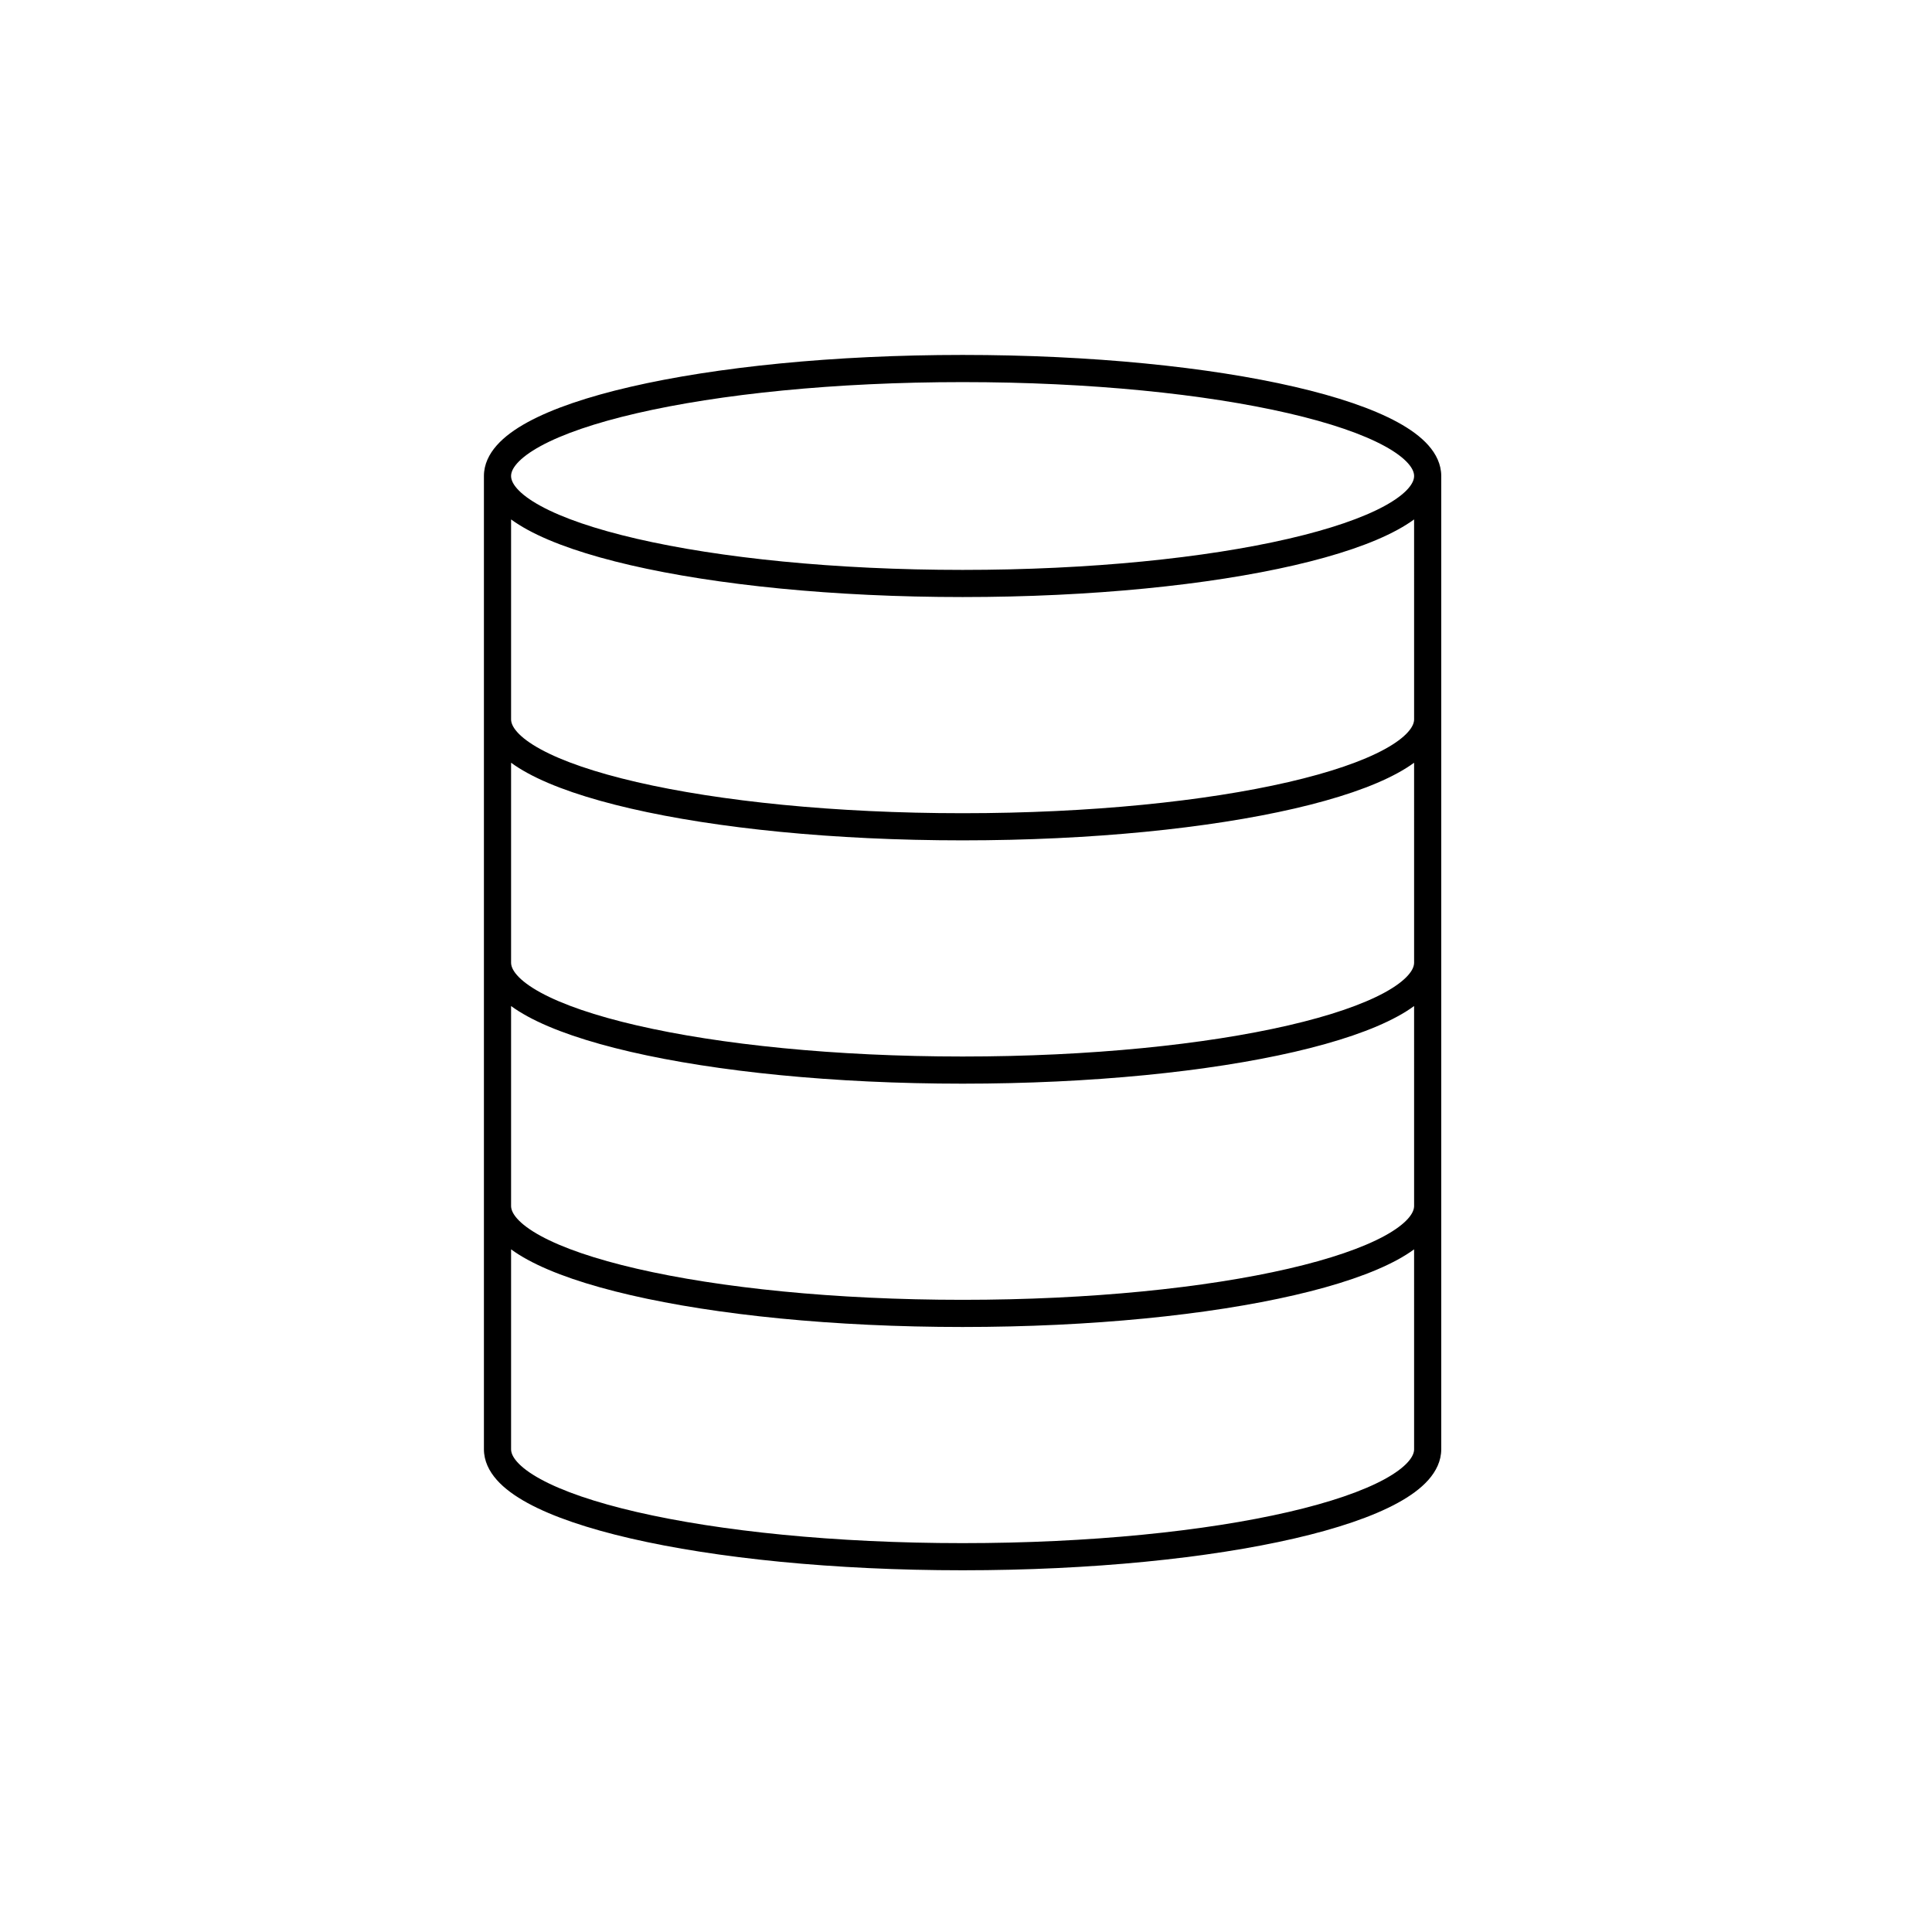
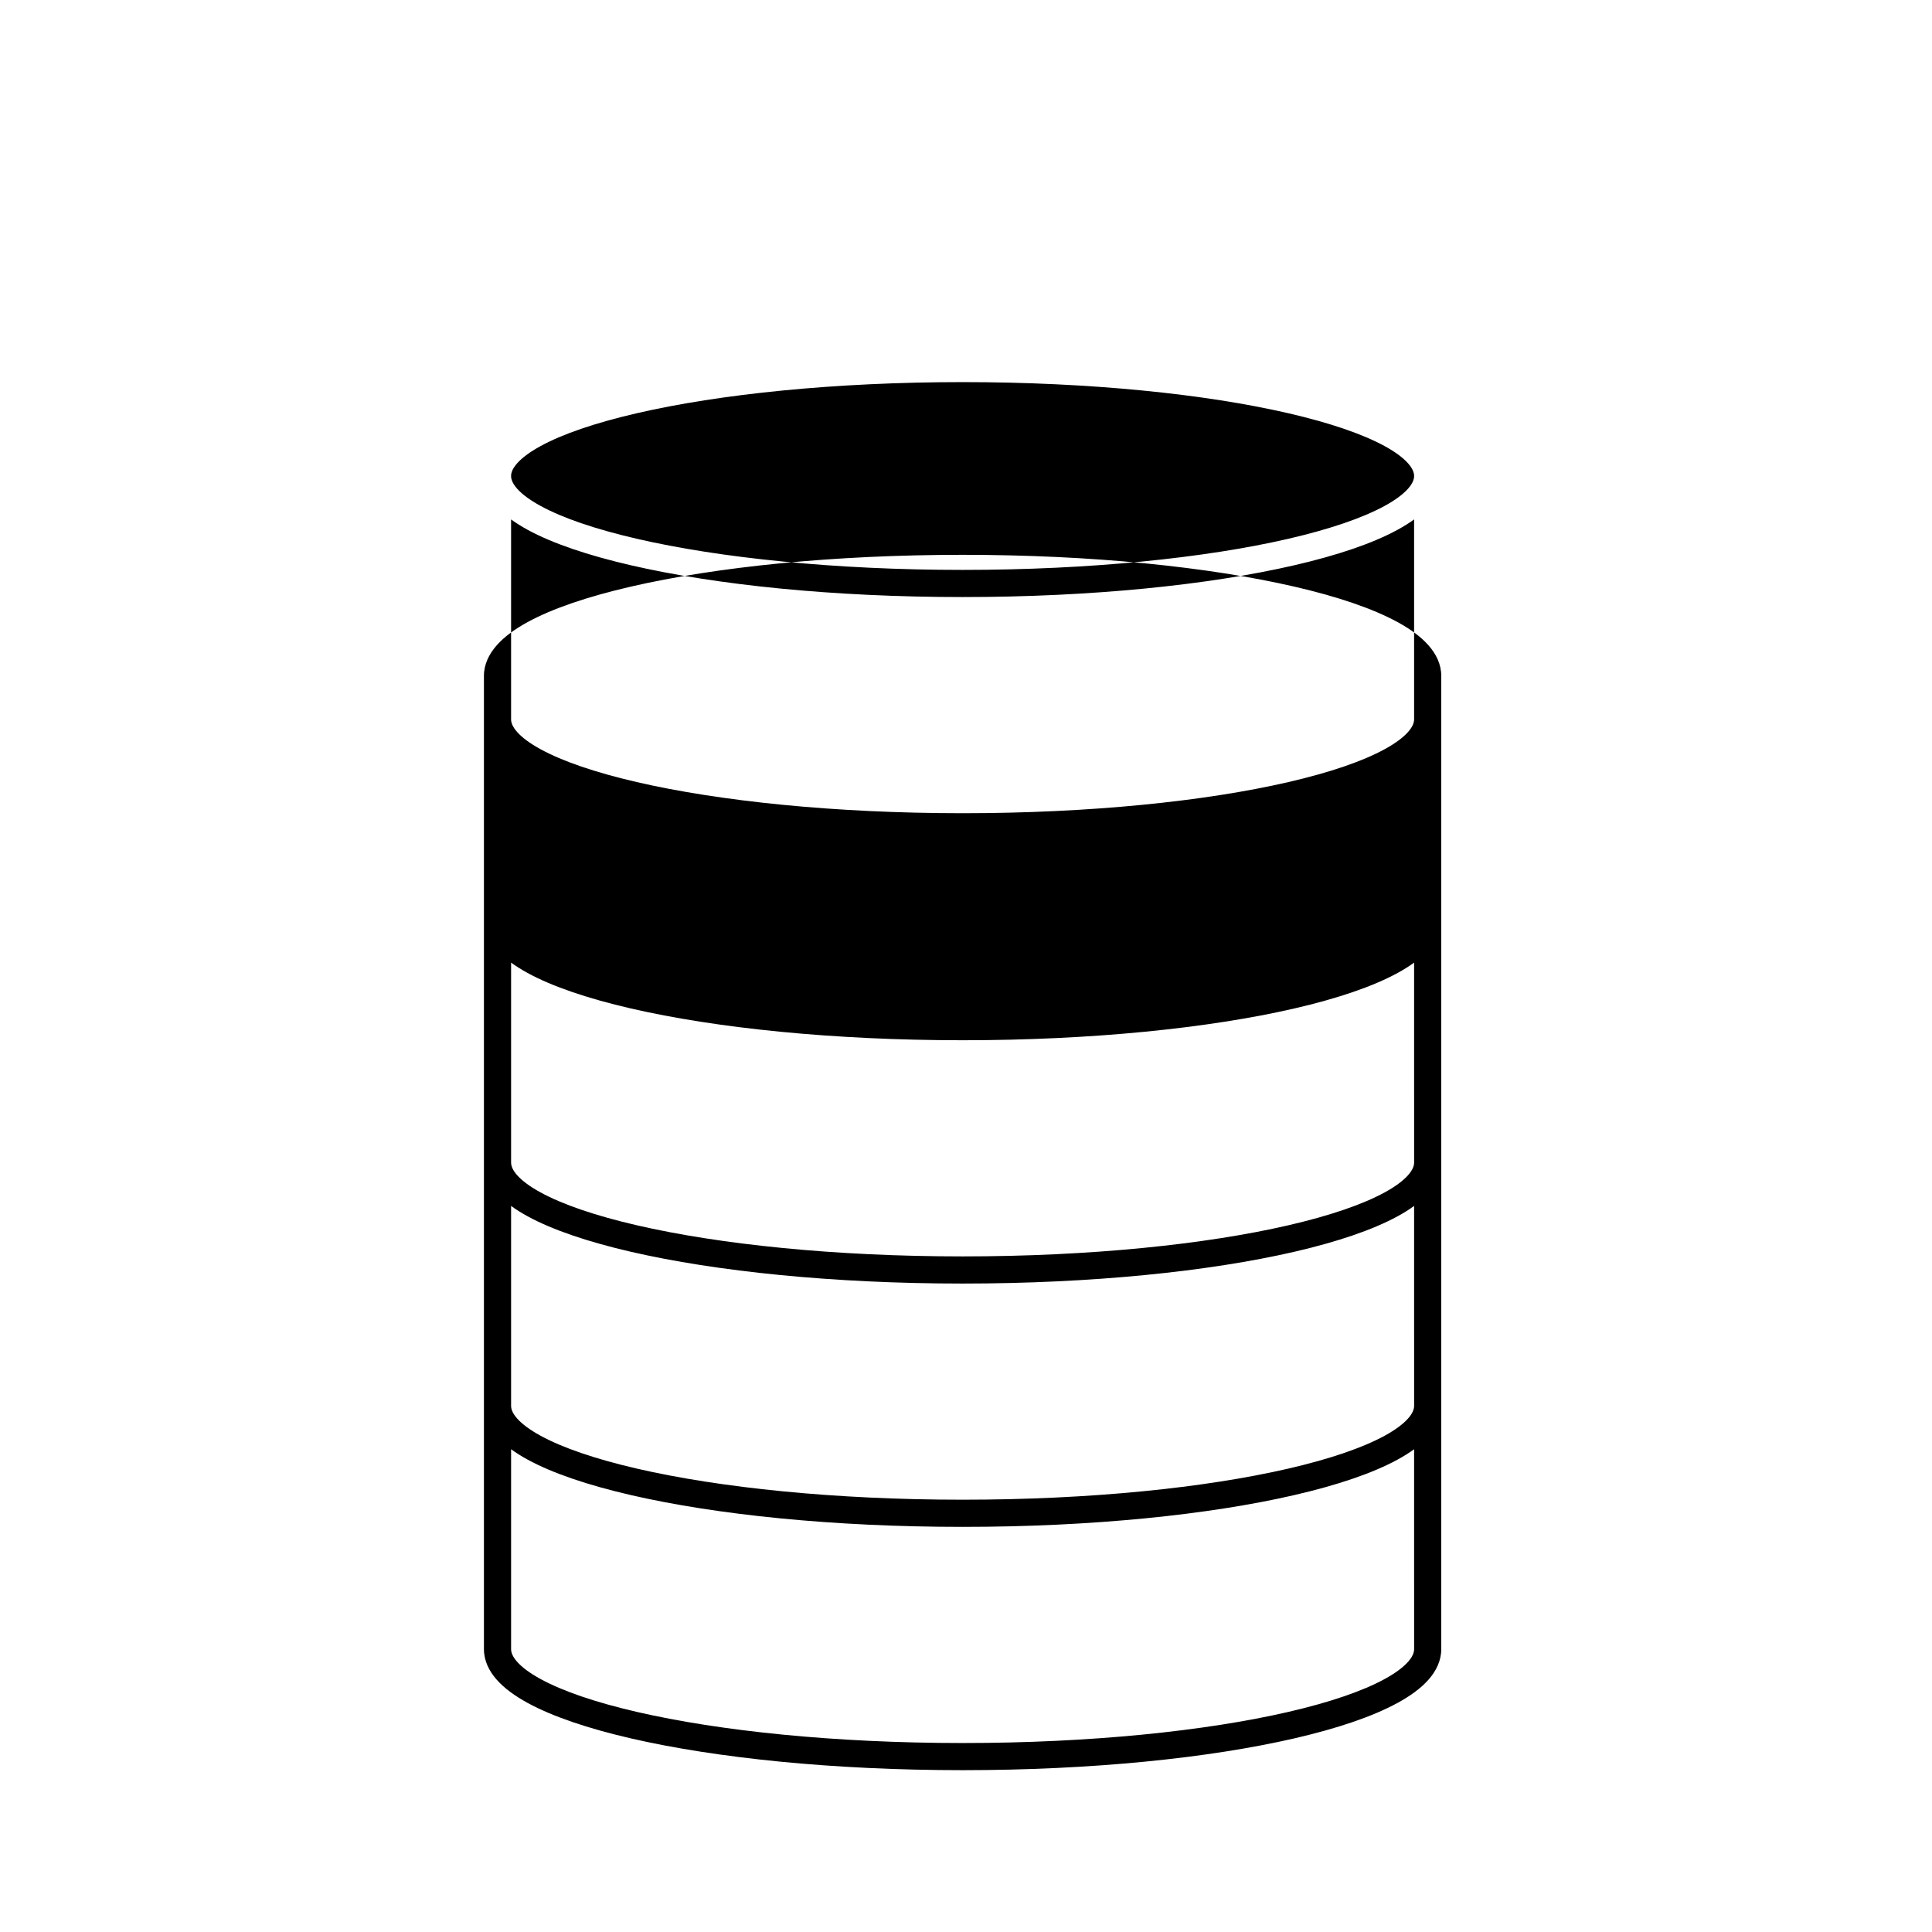
<svg xmlns="http://www.w3.org/2000/svg" fill="#000000" width="800px" height="800px" version="1.1" viewBox="144 144 512 512">
-   <path d="m281.04 266.79c-1.246 1.41-1.598 2.516-1.598 3.356s0.352 1.945 1.598 3.356c1.266 1.43 3.301 2.981 6.215 4.57 5.82 3.184 14.484 6.16 25.496 8.707 21.969 5.078 52.496 8.25 86.344 8.25s64.375-3.172 86.344-8.25c11.012-2.547 19.676-5.523 25.5-8.707 2.914-1.59 4.945-3.141 6.211-4.57 1.25-1.41 1.602-2.516 1.602-3.356s-0.352-1.945-1.602-3.356c-1.266-1.43-3.297-2.981-6.211-4.574-5.824-3.18-14.488-6.16-25.5-8.703-21.969-5.078-52.496-8.25-86.344-8.25s-64.375 3.172-86.344 8.25c-11.012 2.543-19.676 5.523-25.496 8.703-2.914 1.594-4.949 3.144-6.215 4.574zm237.71 14.863c-1.316 0.961-2.781 1.871-4.363 2.734-6.652 3.637-16.035 6.793-27.328 9.402-22.641 5.234-53.738 8.434-87.965 8.434-34.223 0-65.32-3.199-87.961-8.434-11.293-2.609-20.68-5.766-27.332-9.402-1.578-0.863-3.043-1.773-4.359-2.734v52.973c0 0.84 0.352 1.945 1.598 3.352 1.266 1.434 3.301 2.984 6.215 4.574 5.82 3.184 14.484 6.16 25.496 8.707 21.969 5.074 52.496 8.25 86.344 8.25s64.375-3.176 86.344-8.25c11.012-2.547 19.676-5.523 25.5-8.707 2.914-1.59 4.945-3.141 6.211-4.574 1.25-1.406 1.602-2.512 1.602-3.352zm0 64.477c-1.316 0.965-2.781 1.875-4.363 2.738-6.652 3.637-16.035 6.793-27.328 9.402-22.641 5.231-53.738 8.434-87.965 8.434-34.223 0-65.32-3.203-87.961-8.434-11.293-2.609-20.68-5.766-27.332-9.402-1.578-0.863-3.043-1.773-4.359-2.738v52.973c0 0.84 0.352 1.949 1.598 3.356 1.266 1.43 3.301 2.984 6.215 4.574 5.82 3.18 14.484 6.16 25.496 8.703 21.969 5.078 52.496 8.25 86.344 8.25s64.375-3.172 86.344-8.25c11.012-2.543 19.676-5.523 25.5-8.703 2.914-1.59 4.945-3.144 6.211-4.574 1.25-1.406 1.602-2.516 1.602-3.356zm0 64.48c-1.316 0.965-2.781 1.875-4.363 2.738-6.652 3.633-16.035 6.789-27.328 9.402-22.641 5.231-53.738 8.434-87.965 8.434-34.223 0-65.32-3.203-87.961-8.434-11.293-2.613-20.68-5.769-27.332-9.402-1.578-0.863-3.043-1.773-4.359-2.738v52.973c0 0.84 0.352 1.945 1.598 3.356 1.266 1.43 3.301 2.981 6.215 4.574 5.82 3.18 14.484 6.16 25.496 8.703 21.969 5.078 52.496 8.25 86.344 8.25s64.375-3.172 86.344-8.25c11.012-2.543 19.676-5.523 25.5-8.703 2.914-1.594 4.945-3.144 6.211-4.574 1.25-1.41 1.602-2.516 1.602-3.356zm0 64.48c-1.316 0.961-2.781 1.875-4.363 2.738-6.652 3.633-16.035 6.789-27.328 9.398-22.641 5.234-53.738 8.438-87.965 8.438-34.223 0-65.32-3.203-87.961-8.438-11.293-2.609-20.68-5.766-27.332-9.398-1.578-0.863-3.043-1.777-4.359-2.738v52.973c0 0.84 0.352 1.945 1.598 3.352 1.266 1.434 3.301 2.984 6.215 4.574 5.82 3.184 14.484 6.164 25.496 8.707 21.969 5.074 52.496 8.25 86.344 8.25s64.375-3.176 86.344-8.25c11.012-2.543 19.676-5.523 25.5-8.707 2.914-1.59 4.945-3.141 6.211-4.574 1.25-1.406 1.602-2.512 1.602-3.352zm7.195 52.973c0 3.09-1.371 5.824-3.406 8.125-2.016 2.277-4.828 4.301-8.152 6.117-6.652 3.637-16.035 6.793-27.328 9.402-22.641 5.231-53.738 8.434-87.965 8.434-34.223 0-65.32-3.203-87.961-8.434-11.293-2.609-20.68-5.766-27.332-9.402-3.324-1.816-6.133-3.84-8.148-6.117-2.039-2.301-3.41-5.035-3.41-8.125v-257.92c0-3.094 1.371-5.824 3.41-8.125 2.016-2.277 4.824-4.305 8.148-6.121 6.652-3.633 16.039-6.793 27.332-9.398 22.641-5.234 53.738-8.438 87.961-8.438 34.227 0 65.324 3.203 87.965 8.438 11.293 2.606 20.676 5.766 27.328 9.398 3.324 1.816 6.137 3.844 8.152 6.121 2.035 2.301 3.406 5.031 3.406 8.125z" fill-rule="evenodd" />
+   <path d="m281.04 266.79c-1.246 1.41-1.598 2.516-1.598 3.356s0.352 1.945 1.598 3.356c1.266 1.43 3.301 2.981 6.215 4.57 5.82 3.184 14.484 6.16 25.496 8.707 21.969 5.078 52.496 8.25 86.344 8.25s64.375-3.172 86.344-8.25c11.012-2.547 19.676-5.523 25.5-8.707 2.914-1.59 4.945-3.141 6.211-4.57 1.25-1.41 1.602-2.516 1.602-3.356s-0.352-1.945-1.602-3.356c-1.266-1.43-3.297-2.981-6.211-4.574-5.824-3.18-14.488-6.16-25.5-8.703-21.969-5.078-52.496-8.25-86.344-8.25s-64.375 3.172-86.344 8.25c-11.012 2.543-19.676 5.523-25.496 8.703-2.914 1.594-4.949 3.144-6.215 4.574zm237.71 14.863c-1.316 0.961-2.781 1.871-4.363 2.734-6.652 3.637-16.035 6.793-27.328 9.402-22.641 5.234-53.738 8.434-87.965 8.434-34.223 0-65.32-3.199-87.961-8.434-11.293-2.609-20.68-5.766-27.332-9.402-1.578-0.863-3.043-1.773-4.359-2.734v52.973c0 0.84 0.352 1.945 1.598 3.352 1.266 1.434 3.301 2.984 6.215 4.574 5.82 3.184 14.484 6.16 25.496 8.707 21.969 5.074 52.496 8.25 86.344 8.25s64.375-3.176 86.344-8.25c11.012-2.547 19.676-5.523 25.5-8.707 2.914-1.59 4.945-3.141 6.211-4.574 1.25-1.406 1.602-2.512 1.602-3.352m0 64.477c-1.316 0.965-2.781 1.875-4.363 2.738-6.652 3.637-16.035 6.793-27.328 9.402-22.641 5.231-53.738 8.434-87.965 8.434-34.223 0-65.32-3.203-87.961-8.434-11.293-2.609-20.68-5.766-27.332-9.402-1.578-0.863-3.043-1.773-4.359-2.738v52.973c0 0.84 0.352 1.949 1.598 3.356 1.266 1.43 3.301 2.984 6.215 4.574 5.82 3.18 14.484 6.16 25.496 8.703 21.969 5.078 52.496 8.25 86.344 8.25s64.375-3.172 86.344-8.25c11.012-2.543 19.676-5.523 25.5-8.703 2.914-1.59 4.945-3.144 6.211-4.574 1.25-1.406 1.602-2.516 1.602-3.356zm0 64.48c-1.316 0.965-2.781 1.875-4.363 2.738-6.652 3.633-16.035 6.789-27.328 9.402-22.641 5.231-53.738 8.434-87.965 8.434-34.223 0-65.32-3.203-87.961-8.434-11.293-2.613-20.68-5.769-27.332-9.402-1.578-0.863-3.043-1.773-4.359-2.738v52.973c0 0.84 0.352 1.945 1.598 3.356 1.266 1.43 3.301 2.981 6.215 4.574 5.82 3.18 14.484 6.16 25.496 8.703 21.969 5.078 52.496 8.25 86.344 8.25s64.375-3.172 86.344-8.25c11.012-2.543 19.676-5.523 25.5-8.703 2.914-1.594 4.945-3.144 6.211-4.574 1.25-1.41 1.602-2.516 1.602-3.356zm0 64.48c-1.316 0.961-2.781 1.875-4.363 2.738-6.652 3.633-16.035 6.789-27.328 9.398-22.641 5.234-53.738 8.438-87.965 8.438-34.223 0-65.32-3.203-87.961-8.438-11.293-2.609-20.68-5.766-27.332-9.398-1.578-0.863-3.043-1.777-4.359-2.738v52.973c0 0.84 0.352 1.945 1.598 3.352 1.266 1.434 3.301 2.984 6.215 4.574 5.82 3.184 14.484 6.164 25.496 8.707 21.969 5.074 52.496 8.25 86.344 8.25s64.375-3.176 86.344-8.25c11.012-2.543 19.676-5.523 25.5-8.707 2.914-1.59 4.945-3.141 6.211-4.574 1.25-1.406 1.602-2.512 1.602-3.352zm7.195 52.973c0 3.09-1.371 5.824-3.406 8.125-2.016 2.277-4.828 4.301-8.152 6.117-6.652 3.637-16.035 6.793-27.328 9.402-22.641 5.231-53.738 8.434-87.965 8.434-34.223 0-65.32-3.203-87.961-8.434-11.293-2.609-20.68-5.766-27.332-9.402-3.324-1.816-6.133-3.84-8.148-6.117-2.039-2.301-3.41-5.035-3.41-8.125v-257.92c0-3.094 1.371-5.824 3.41-8.125 2.016-2.277 4.824-4.305 8.148-6.121 6.652-3.633 16.039-6.793 27.332-9.398 22.641-5.234 53.738-8.438 87.961-8.438 34.227 0 65.324 3.203 87.965 8.438 11.293 2.606 20.676 5.766 27.328 9.398 3.324 1.816 6.137 3.844 8.152 6.121 2.035 2.301 3.406 5.031 3.406 8.125z" fill-rule="evenodd" />
</svg>